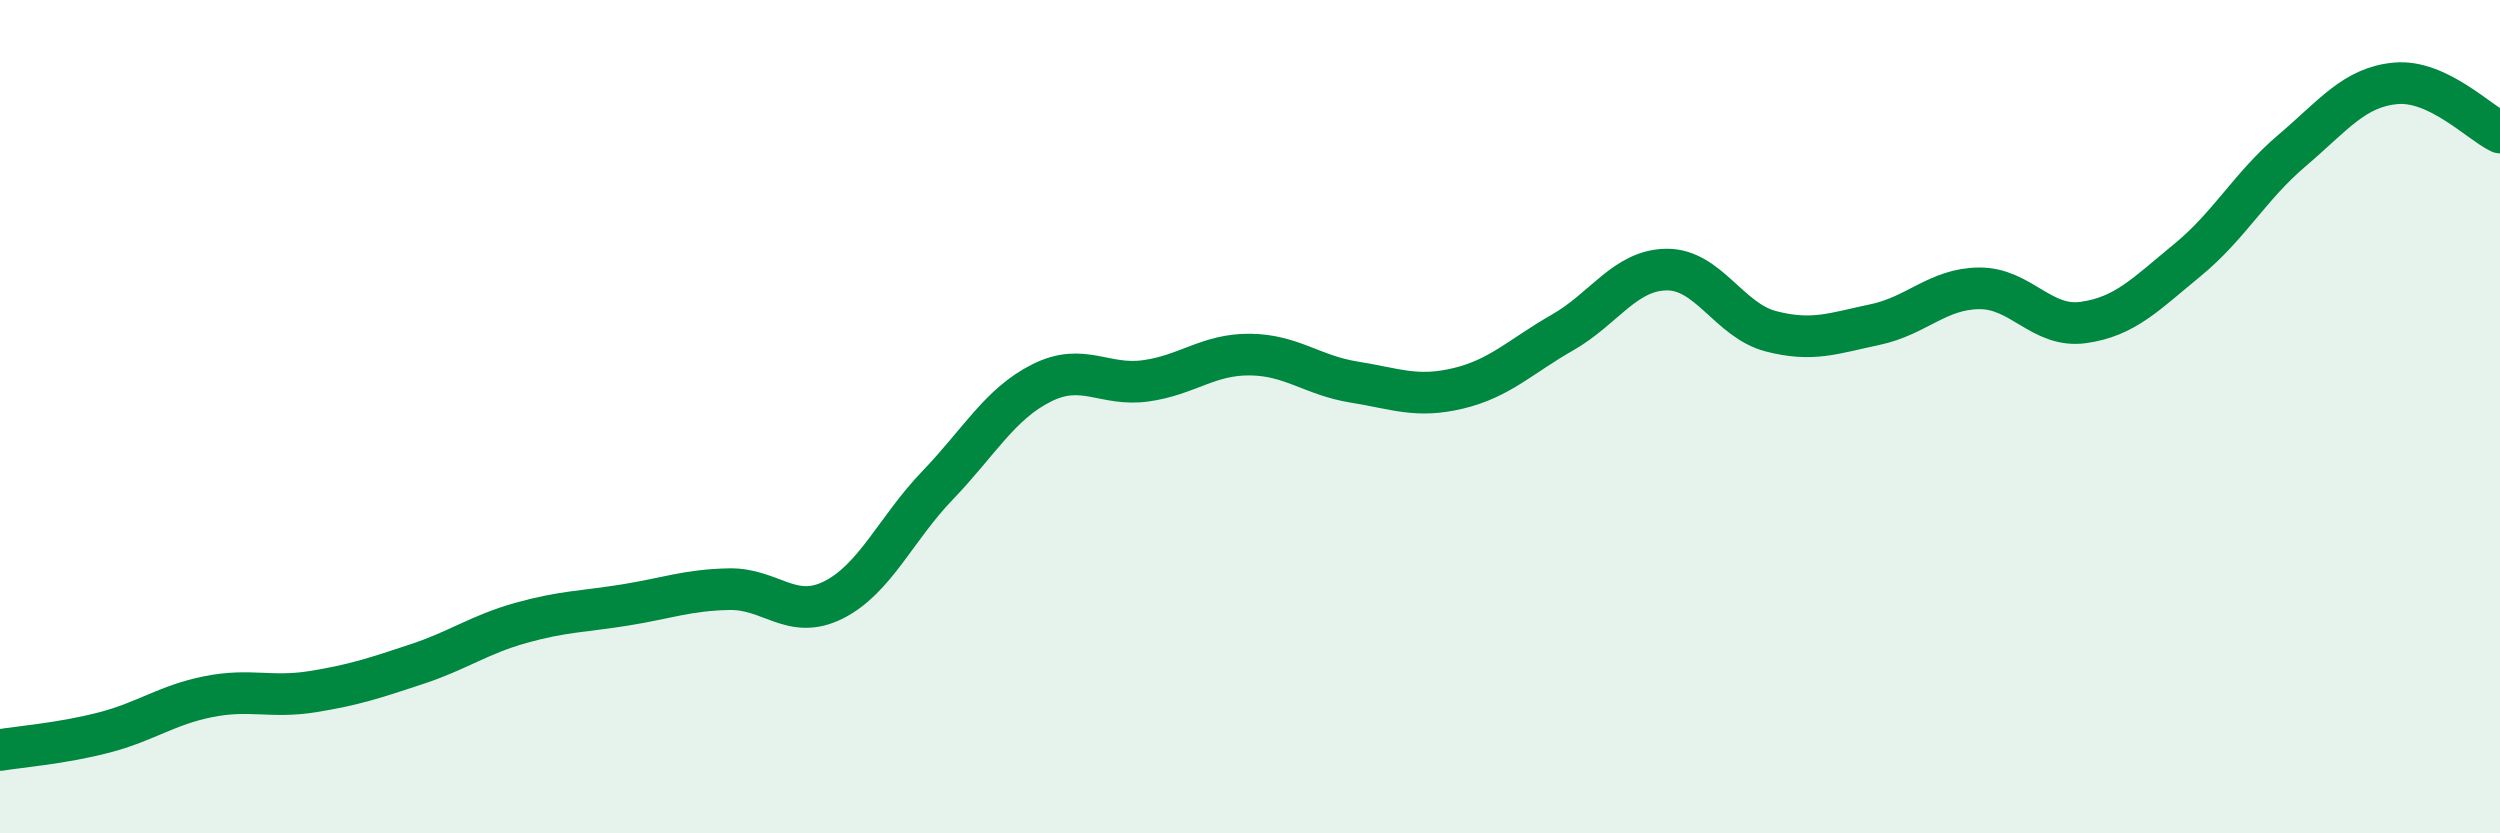
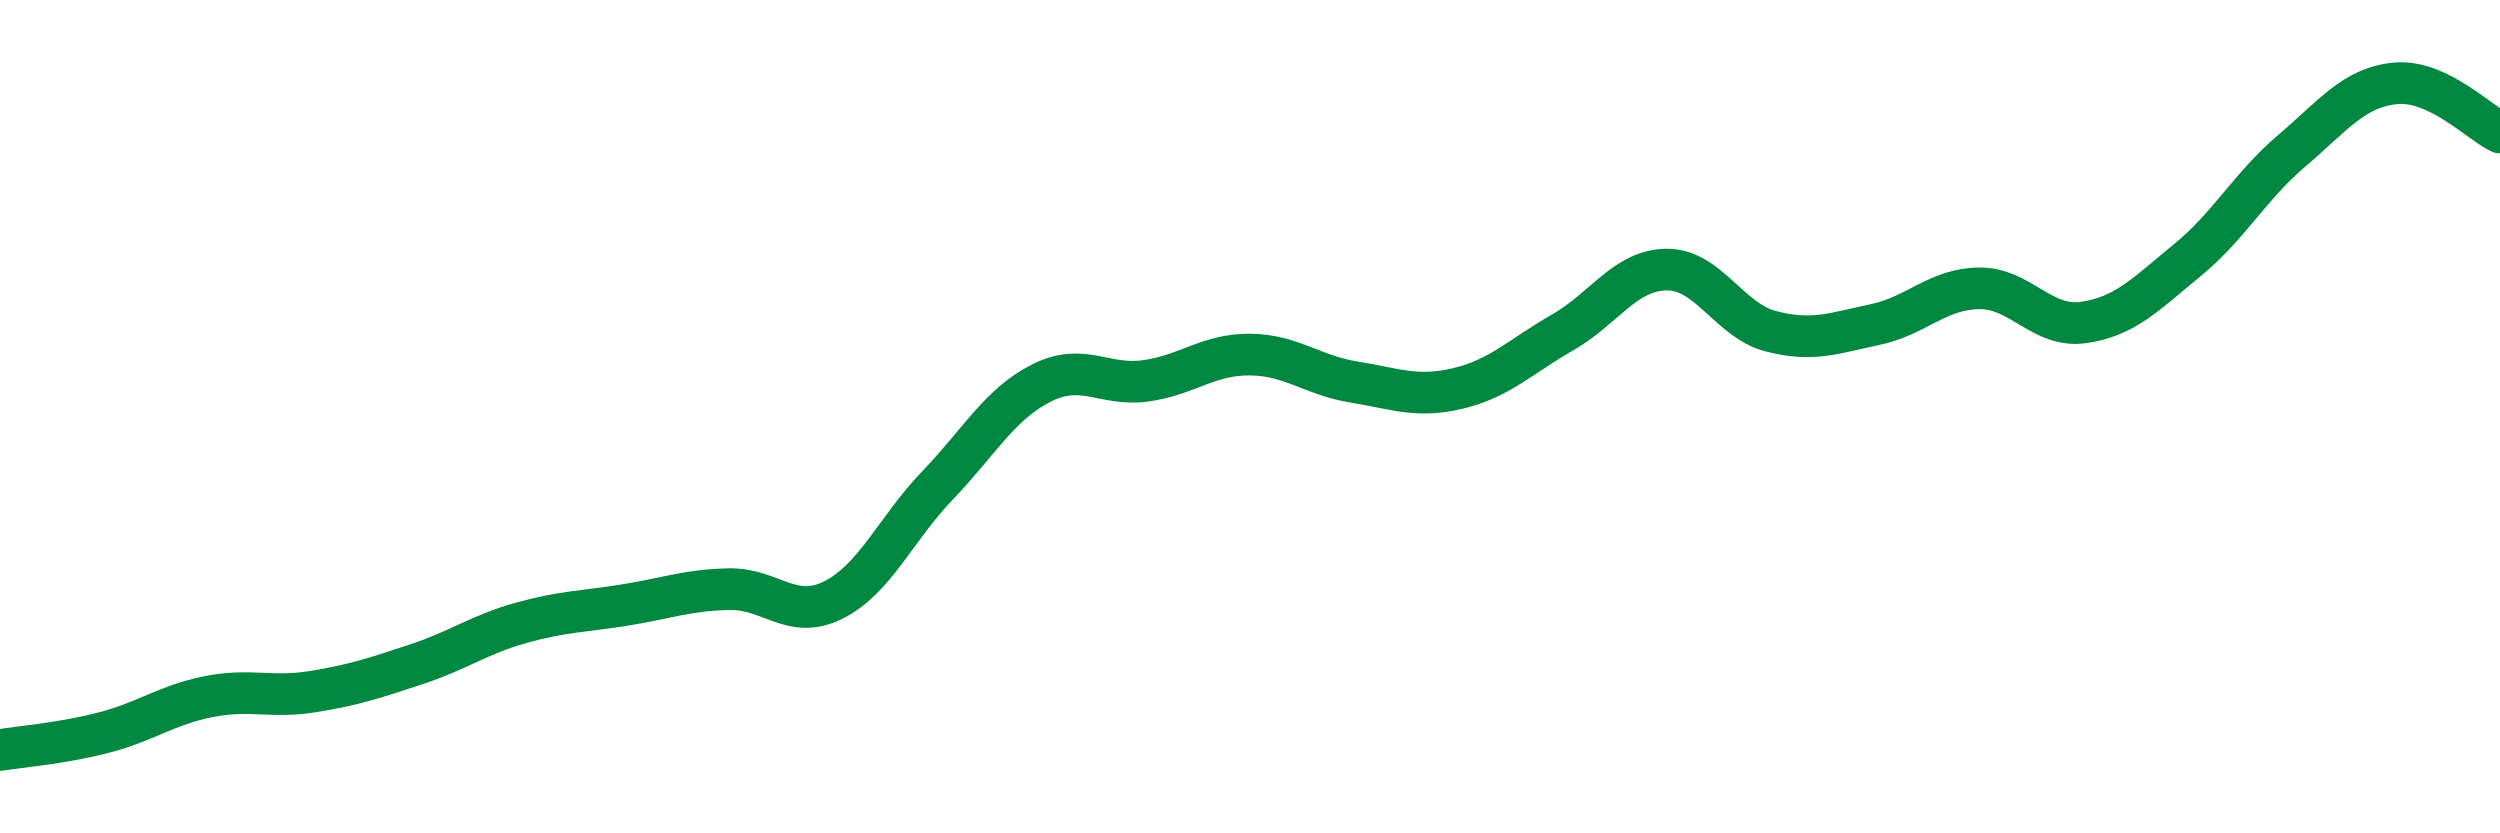
<svg xmlns="http://www.w3.org/2000/svg" width="60" height="20" viewBox="0 0 60 20">
-   <path d="M 0,18 C 0.5,17.92 1.5,17.84 2.5,17.58 C 3.5,17.32 4,16.92 5,16.72 C 6,16.52 6.5,16.76 7.5,16.6 C 8.5,16.44 9,16.27 10,15.94 C 11,15.61 11.5,15.23 12.5,14.95 C 13.5,14.67 14,14.68 15,14.52 C 16,14.36 16.5,14.16 17.5,14.14 C 18.5,14.12 19,14.9 20,14.4 C 21,13.9 21.5,12.69 22.5,11.65 C 23.5,10.61 24,9.69 25,9.19 C 26,8.69 26.5,9.28 27.5,9.14 C 28.5,9 29,8.5 30,8.51 C 31,8.52 31.5,9.01 32.5,9.17 C 33.5,9.33 34,9.56 35,9.32 C 36,9.08 36.5,8.55 37.5,7.98 C 38.5,7.41 39,6.48 40,6.47 C 41,6.46 41.5,7.69 42.5,7.95 C 43.5,8.21 44,8 45,7.79 C 46,7.58 46.5,6.93 47.5,6.92 C 48.5,6.91 49,7.88 50,7.74 C 51,7.6 51.5,7.06 52.5,6.24 C 53.5,5.42 54,4.47 55,3.62 C 56,2.77 56.5,2.09 57.5,2 C 58.5,1.91 59.5,2.94 60,3.18L60 20L0 20Z" fill="#008740" opacity="0.1" stroke-linecap="round" stroke-linejoin="round" />
  <path d="M 0,18 C 0.5,17.92 1.5,17.84 2.5,17.58 C 3.5,17.32 4,16.92 5,16.72 C 6,16.52 6.5,16.76 7.5,16.6 C 8.5,16.44 9,16.27 10,15.94 C 11,15.61 11.5,15.23 12.5,14.95 C 13.5,14.67 14,14.68 15,14.52 C 16,14.36 16.5,14.16 17.5,14.14 C 18.5,14.12 19,14.9 20,14.4 C 21,13.9 21.5,12.69 22.5,11.65 C 23.5,10.61 24,9.69 25,9.19 C 26,8.69 26.5,9.28 27.5,9.14 C 28.5,9 29,8.5 30,8.51 C 31,8.52 31.5,9.01 32.5,9.17 C 33.5,9.33 34,9.56 35,9.32 C 36,9.08 36.5,8.55 37.5,7.98 C 38.5,7.41 39,6.48 40,6.47 C 41,6.46 41.5,7.69 42.5,7.95 C 43.5,8.21 44,8 45,7.79 C 46,7.58 46.5,6.93 47.5,6.92 C 48.5,6.91 49,7.88 50,7.74 C 51,7.6 51.5,7.06 52.5,6.24 C 53.5,5.42 54,4.47 55,3.62 C 56,2.77 56.5,2.09 57.5,2 C 58.5,1.91 59.5,2.94 60,3.18" stroke="#008740" stroke-width="1" fill="none" stroke-linecap="round" stroke-linejoin="round" />
</svg>